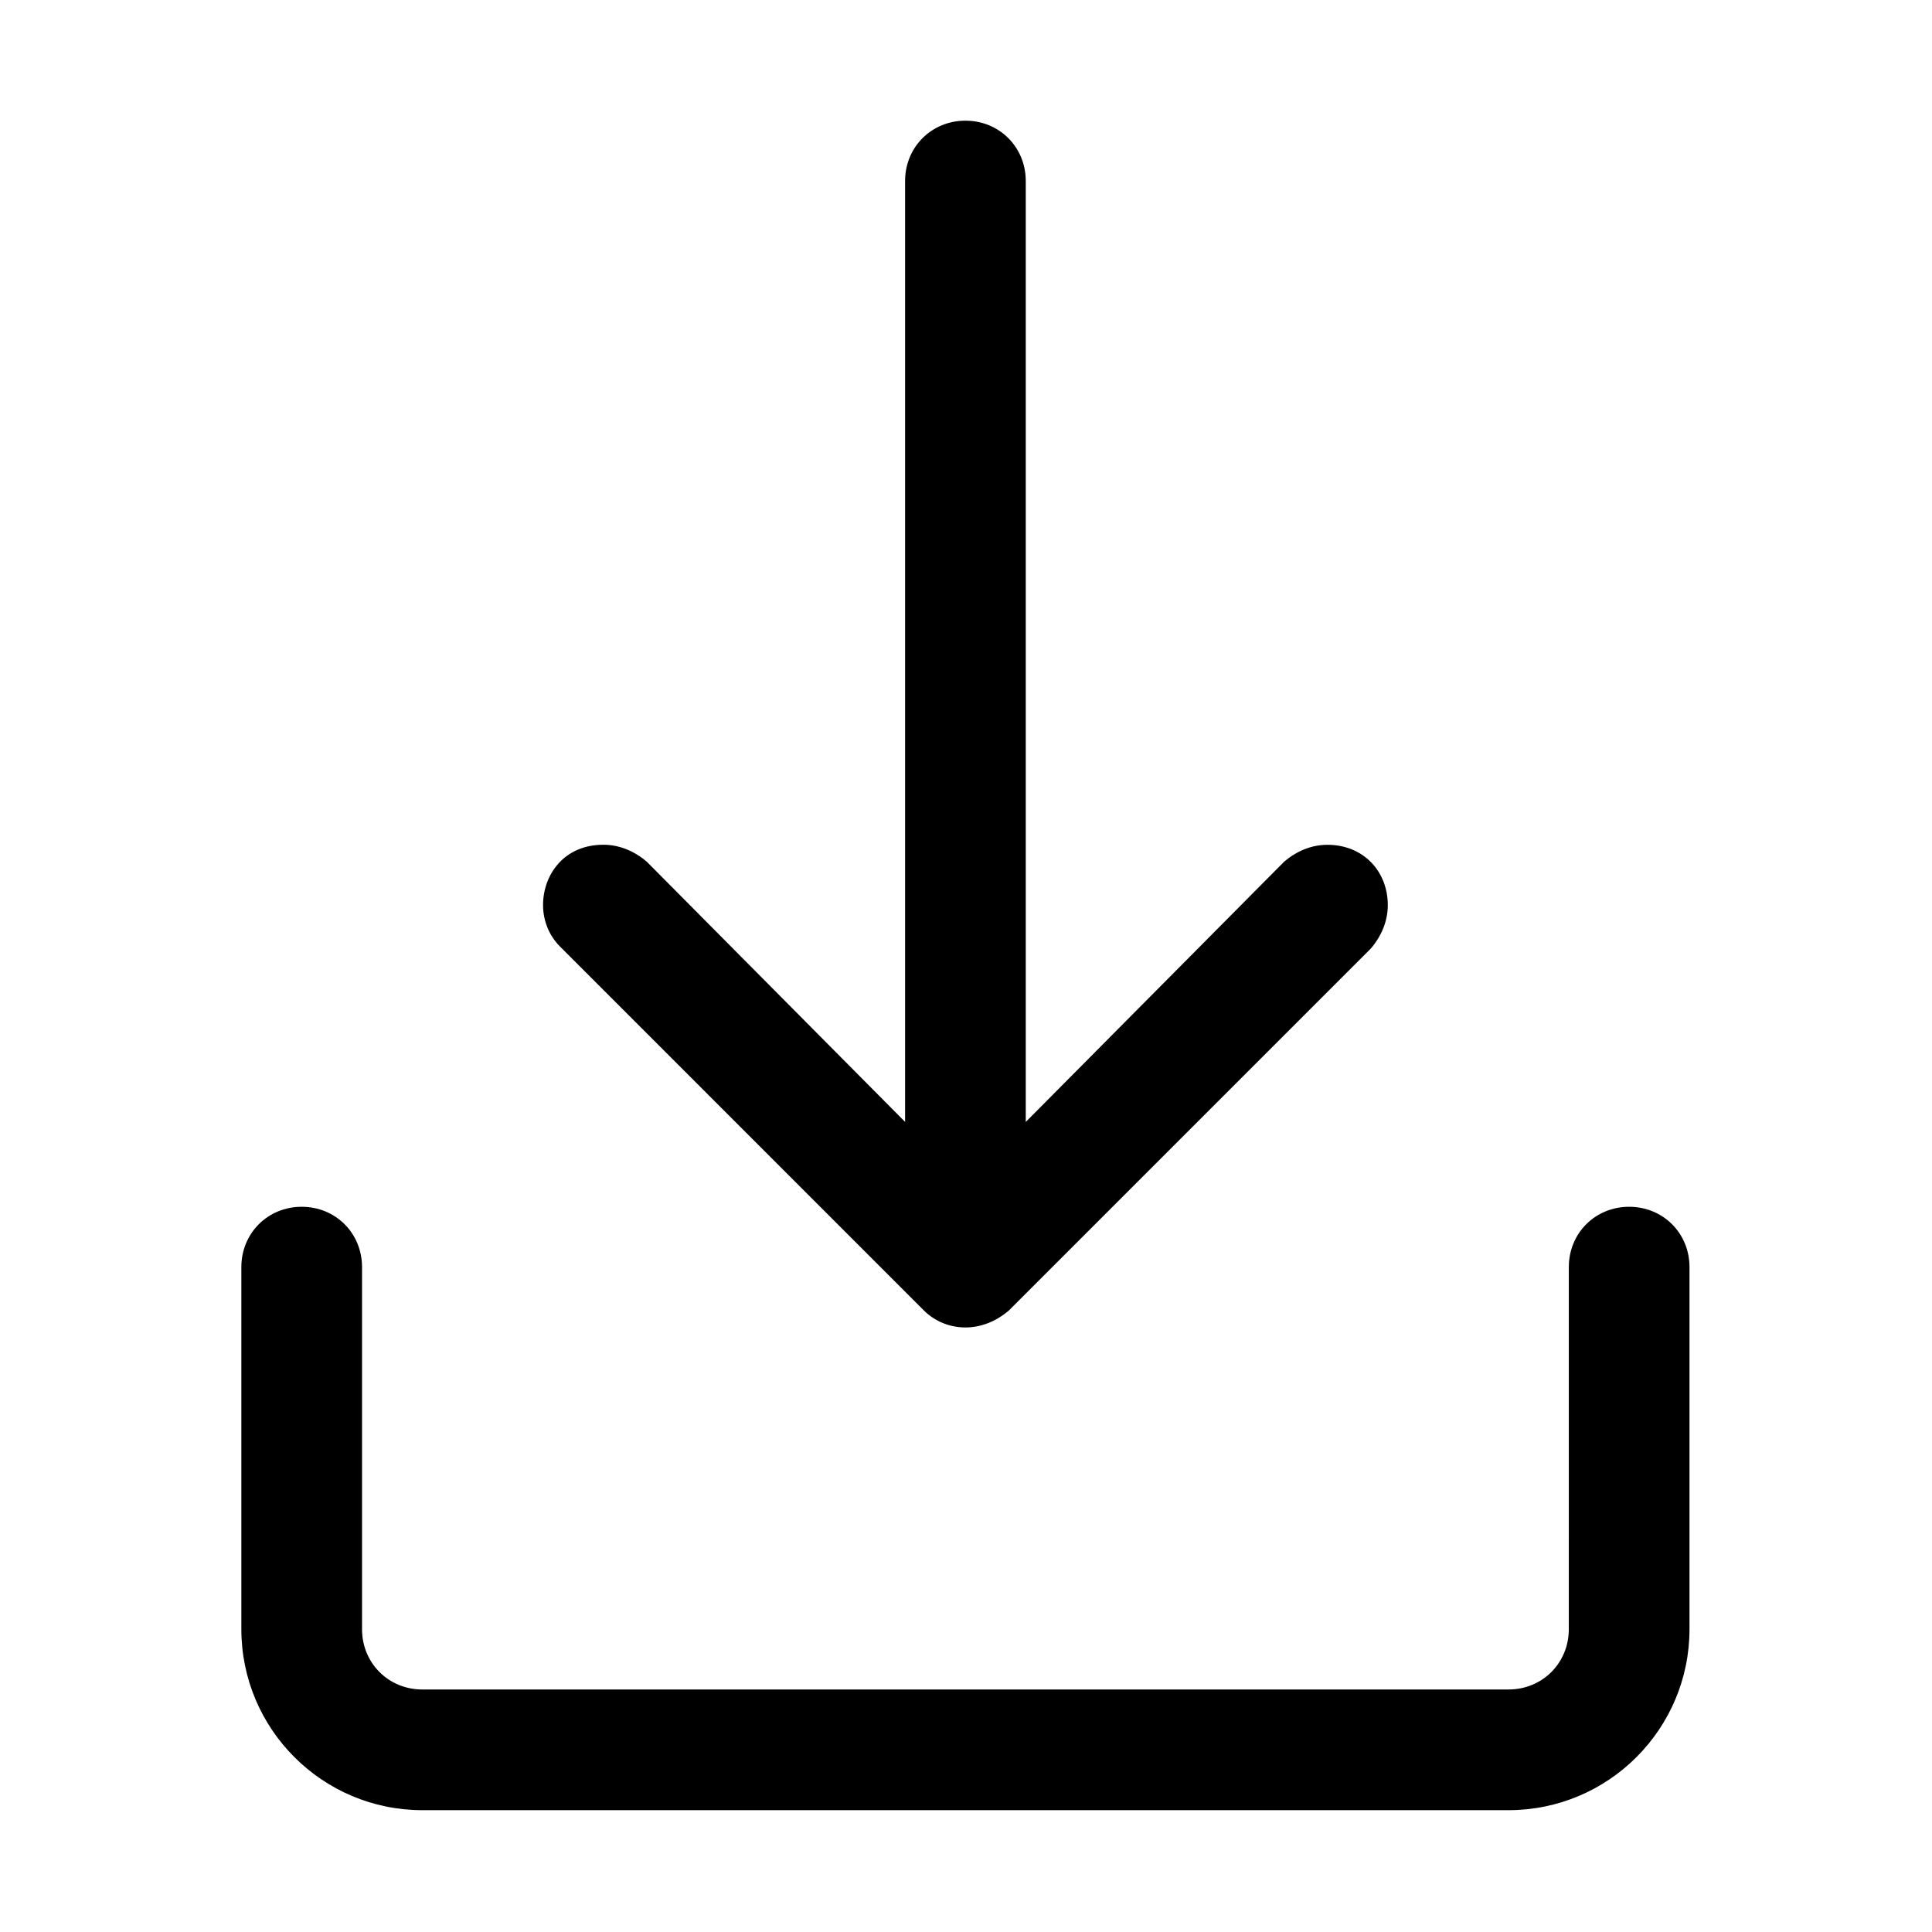
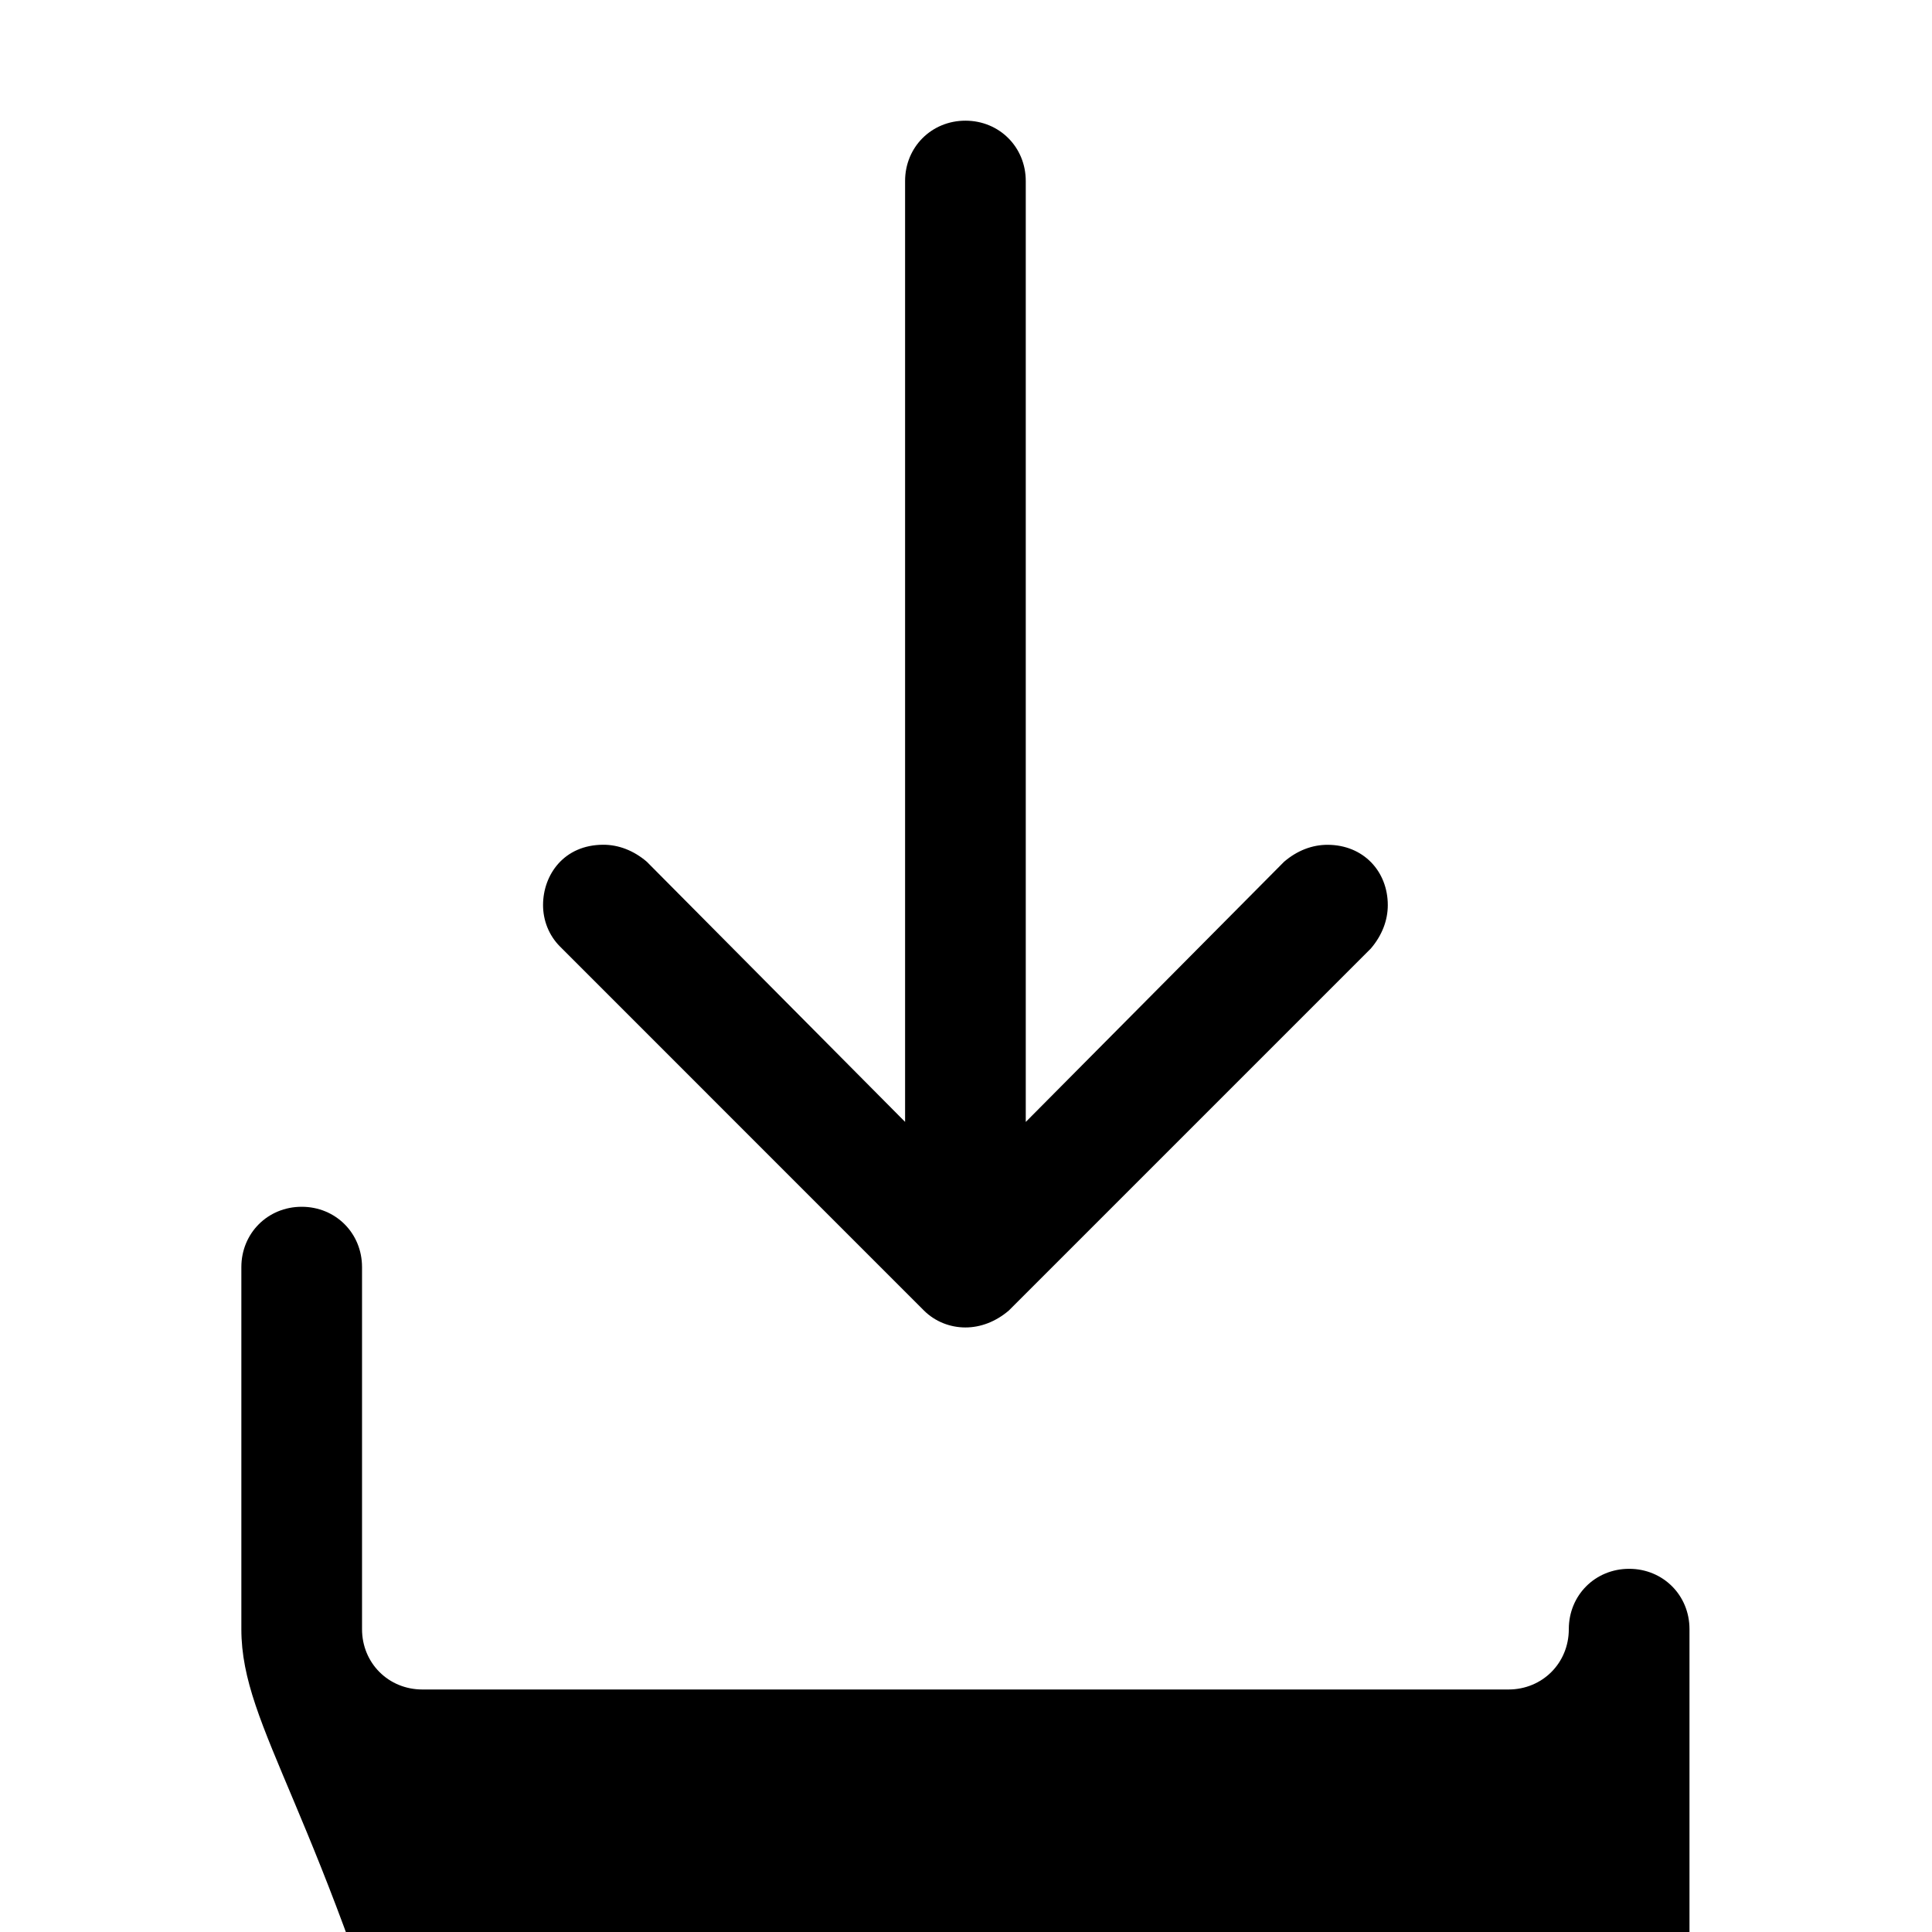
<svg xmlns="http://www.w3.org/2000/svg" xmlns:ns1="http://www.inkscape.org/namespaces/inkscape" xmlns:ns2="http://sodipodi.sourceforge.net/DTD/sodipodi-0.dtd" width="76" height="76" viewBox="0 0 20.108 20.108" version="1.1" id="svg8" ns1:version="0.92.4 (5da689c313, 2019-01-14)" ns2:docname="Download_76.svg">
  <defs id="defs2" />
  <ns2:namedview id="base" pagecolor="#ffffff" bordercolor="#666666" borderopacity="1.0" ns1:pageopacity="0.0" ns1:pageshadow="2" ns1:zoom="2.005652" ns1:cx="-85.670921" ns1:cy="147.47743" ns1:document-units="mm" ns1:current-layer="layer1" showgrid="false" units="px" ns1:window-width="1920" ns1:window-height="986" ns1:window-x="-11" ns1:window-y="-11" ns1:window-maximized="1" scale-x="1.4" />
  <g ns1:label="Ebene 1" ns1:groupmode="layer" id="layer1" transform="translate(0,-276.892)">
    <g id="Symbols-7" style="fill:none;fill-rule:evenodd;stroke:none;stroke-width:1" transform="matrix(0.628,0,0,0.628,-5.3333334e-8,276.892)">
      <g id="32dp-Icon/Action/Download-4" style="fill:#282d37">
-         <path id="🎨-Color-4" d="m 4,21 c 0,-0.562 0.438,-1 1,-1 0.562,0 1,0.437 1,1 v 6 c 0,0.562 0.438,1 1,1 h 18 c 0.562,0 1,-0.438 1,-1 l 2e-4,-6 c -2e-4,-0.562 0.437,-1 1,-1 0.562,2e-4 1,0.438 1,1 v 6 c 0,1.656 -1.344,3 -3,3 H 7 C 5.344,30 4,28.656 4,27 Z M 9.281,15.687 C 9.094,15.5 9,15.25 9,15 c 0,-0.5 0.344,-1 1,-1 0.25,0 0.5,0.094 0.719,0.281 L 15,18.593 V 3 c 0,-0.562 0.438,-1 1,-1 0.562,0 1,0.438 1,1 v 15.594 l 4.281,-4.312 c 0.219,-0.188 0.469,-0.281 0.719,-0.281 0.594,0 1,0.438 1,1 0,0.25 -0.094,0.5 -0.281,0.719 l -6,6 C 16.5,21.906 16.25,22 16,22 c -0.25,0 -0.5,-0.094 -0.688,-0.281 z" ns1:connector-curvature="0" style="fill:#000000;fill-opacity:1" />
+         <path id="🎨-Color-4" d="m 4,21 c 0,-0.562 0.438,-1 1,-1 0.562,0 1,0.437 1,1 v 6 c 0,0.562 0.438,1 1,1 h 18 c 0.562,0 1,-0.438 1,-1 c -2e-4,-0.562 0.437,-1 1,-1 0.562,2e-4 1,0.438 1,1 v 6 c 0,1.656 -1.344,3 -3,3 H 7 C 5.344,30 4,28.656 4,27 Z M 9.281,15.687 C 9.094,15.5 9,15.25 9,15 c 0,-0.5 0.344,-1 1,-1 0.25,0 0.5,0.094 0.719,0.281 L 15,18.593 V 3 c 0,-0.562 0.438,-1 1,-1 0.562,0 1,0.438 1,1 v 15.594 l 4.281,-4.312 c 0.219,-0.188 0.469,-0.281 0.719,-0.281 0.594,0 1,0.438 1,1 0,0.25 -0.094,0.5 -0.281,0.719 l -6,6 C 16.5,21.906 16.25,22 16,22 c -0.25,0 -0.5,-0.094 -0.688,-0.281 z" ns1:connector-curvature="0" style="fill:#000000;fill-opacity:1" />
      </g>
    </g>
  </g>
</svg>